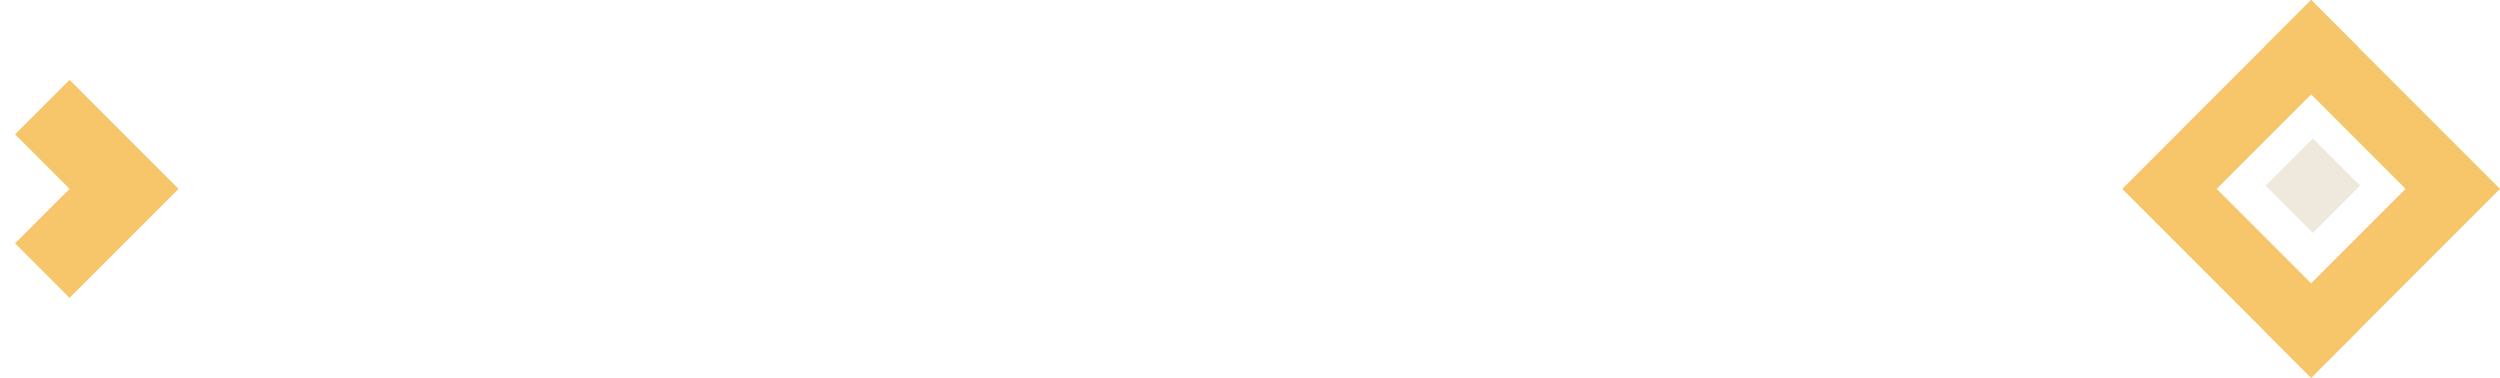
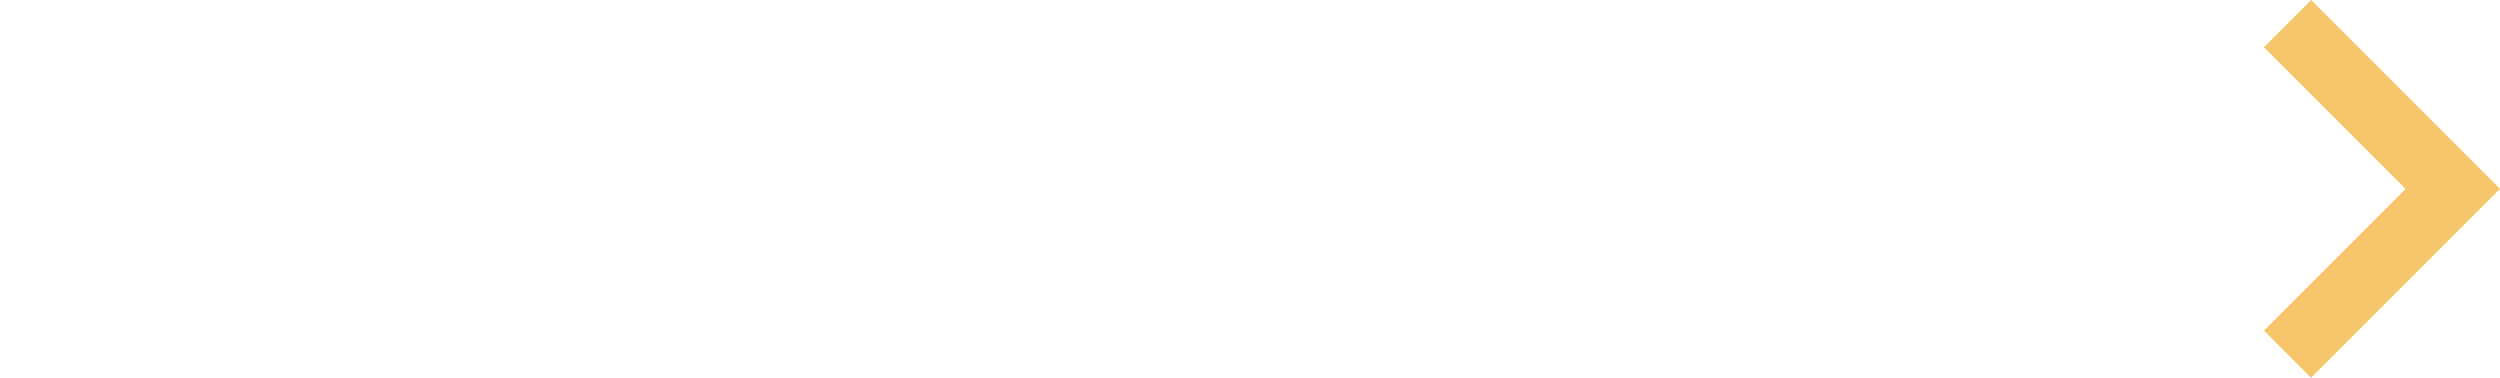
<svg xmlns="http://www.w3.org/2000/svg" viewBox="0 0 623.54 94.22">
  <defs>
    <clipPath id="clip-path">
      <rect x="-1672.14" y="-509.23" width="1440" height="1016.59" fill="none" />
    </clipPath>
    <linearGradient id="linear-gradient" x1="2487.25" y1="7468.58" x2="3495.51" y2="7468.58" gradientTransform="translate(-3839.73 -7582.89)" gradientUnits="userSpaceOnUse">
      <stop offset="0.45" stop-color="#61a0d8" />
      <stop offset="0.51" stop-color="#65a2d9" stop-opacity="0.98" />
      <stop offset="0.59" stop-color="#6fa8db" stop-opacity="0.91" />
      <stop offset="0.67" stop-color="#80b3e0" stop-opacity="0.8" />
      <stop offset="0.75" stop-color="#98c1e6" stop-opacity="0.65" />
      <stop offset="0.84" stop-color="#b7d4ed" stop-opacity="0.46" />
      <stop offset="0.93" stop-color="#dceaf6" stop-opacity="0.22" />
      <stop offset="1" stop-color="#fff" stop-opacity="0" />
    </linearGradient>
  </defs>
  <g id="Join_the_Franchise_Landing_Page" data-name="Join the Franchise Landing Page">
    <g clip-path="url(#clip-path)">
-       <rect x="-1352.48" y="-973.62" width="1008.27" height="1718.62" transform="translate(-962.66 734.04) rotate(90)" fill="url(#linear-gradient)" />
-     </g>
+       </g>
  </g>
  <g id="Elements">
-     <polygon points="588.21 11.78 576.43 0 552.88 23.55 529.33 47.11 576.43 94.22 588.21 82.44 552.88 47.11 588.21 11.78" fill="#f7c66a" />
    <polygon points="564.66 82.44 576.43 94.22 599.99 70.66 623.54 47.11 576.43 0 564.66 11.78 599.99 47.11 564.66 82.44" fill="#f7c66a" />
-     <rect x="568.54" y="37.98" width="16.66" height="16.66" transform="translate(136.21 421.47) rotate(-45)" fill="#eee8dd" />
-     <polygon points="17.35 19.92 3.75 33.51 17.35 47.11 3.75 60.7 17.35 74.3 44.54 47.11 17.35 19.92" fill="#f7c66a" />
  </g>
</svg>